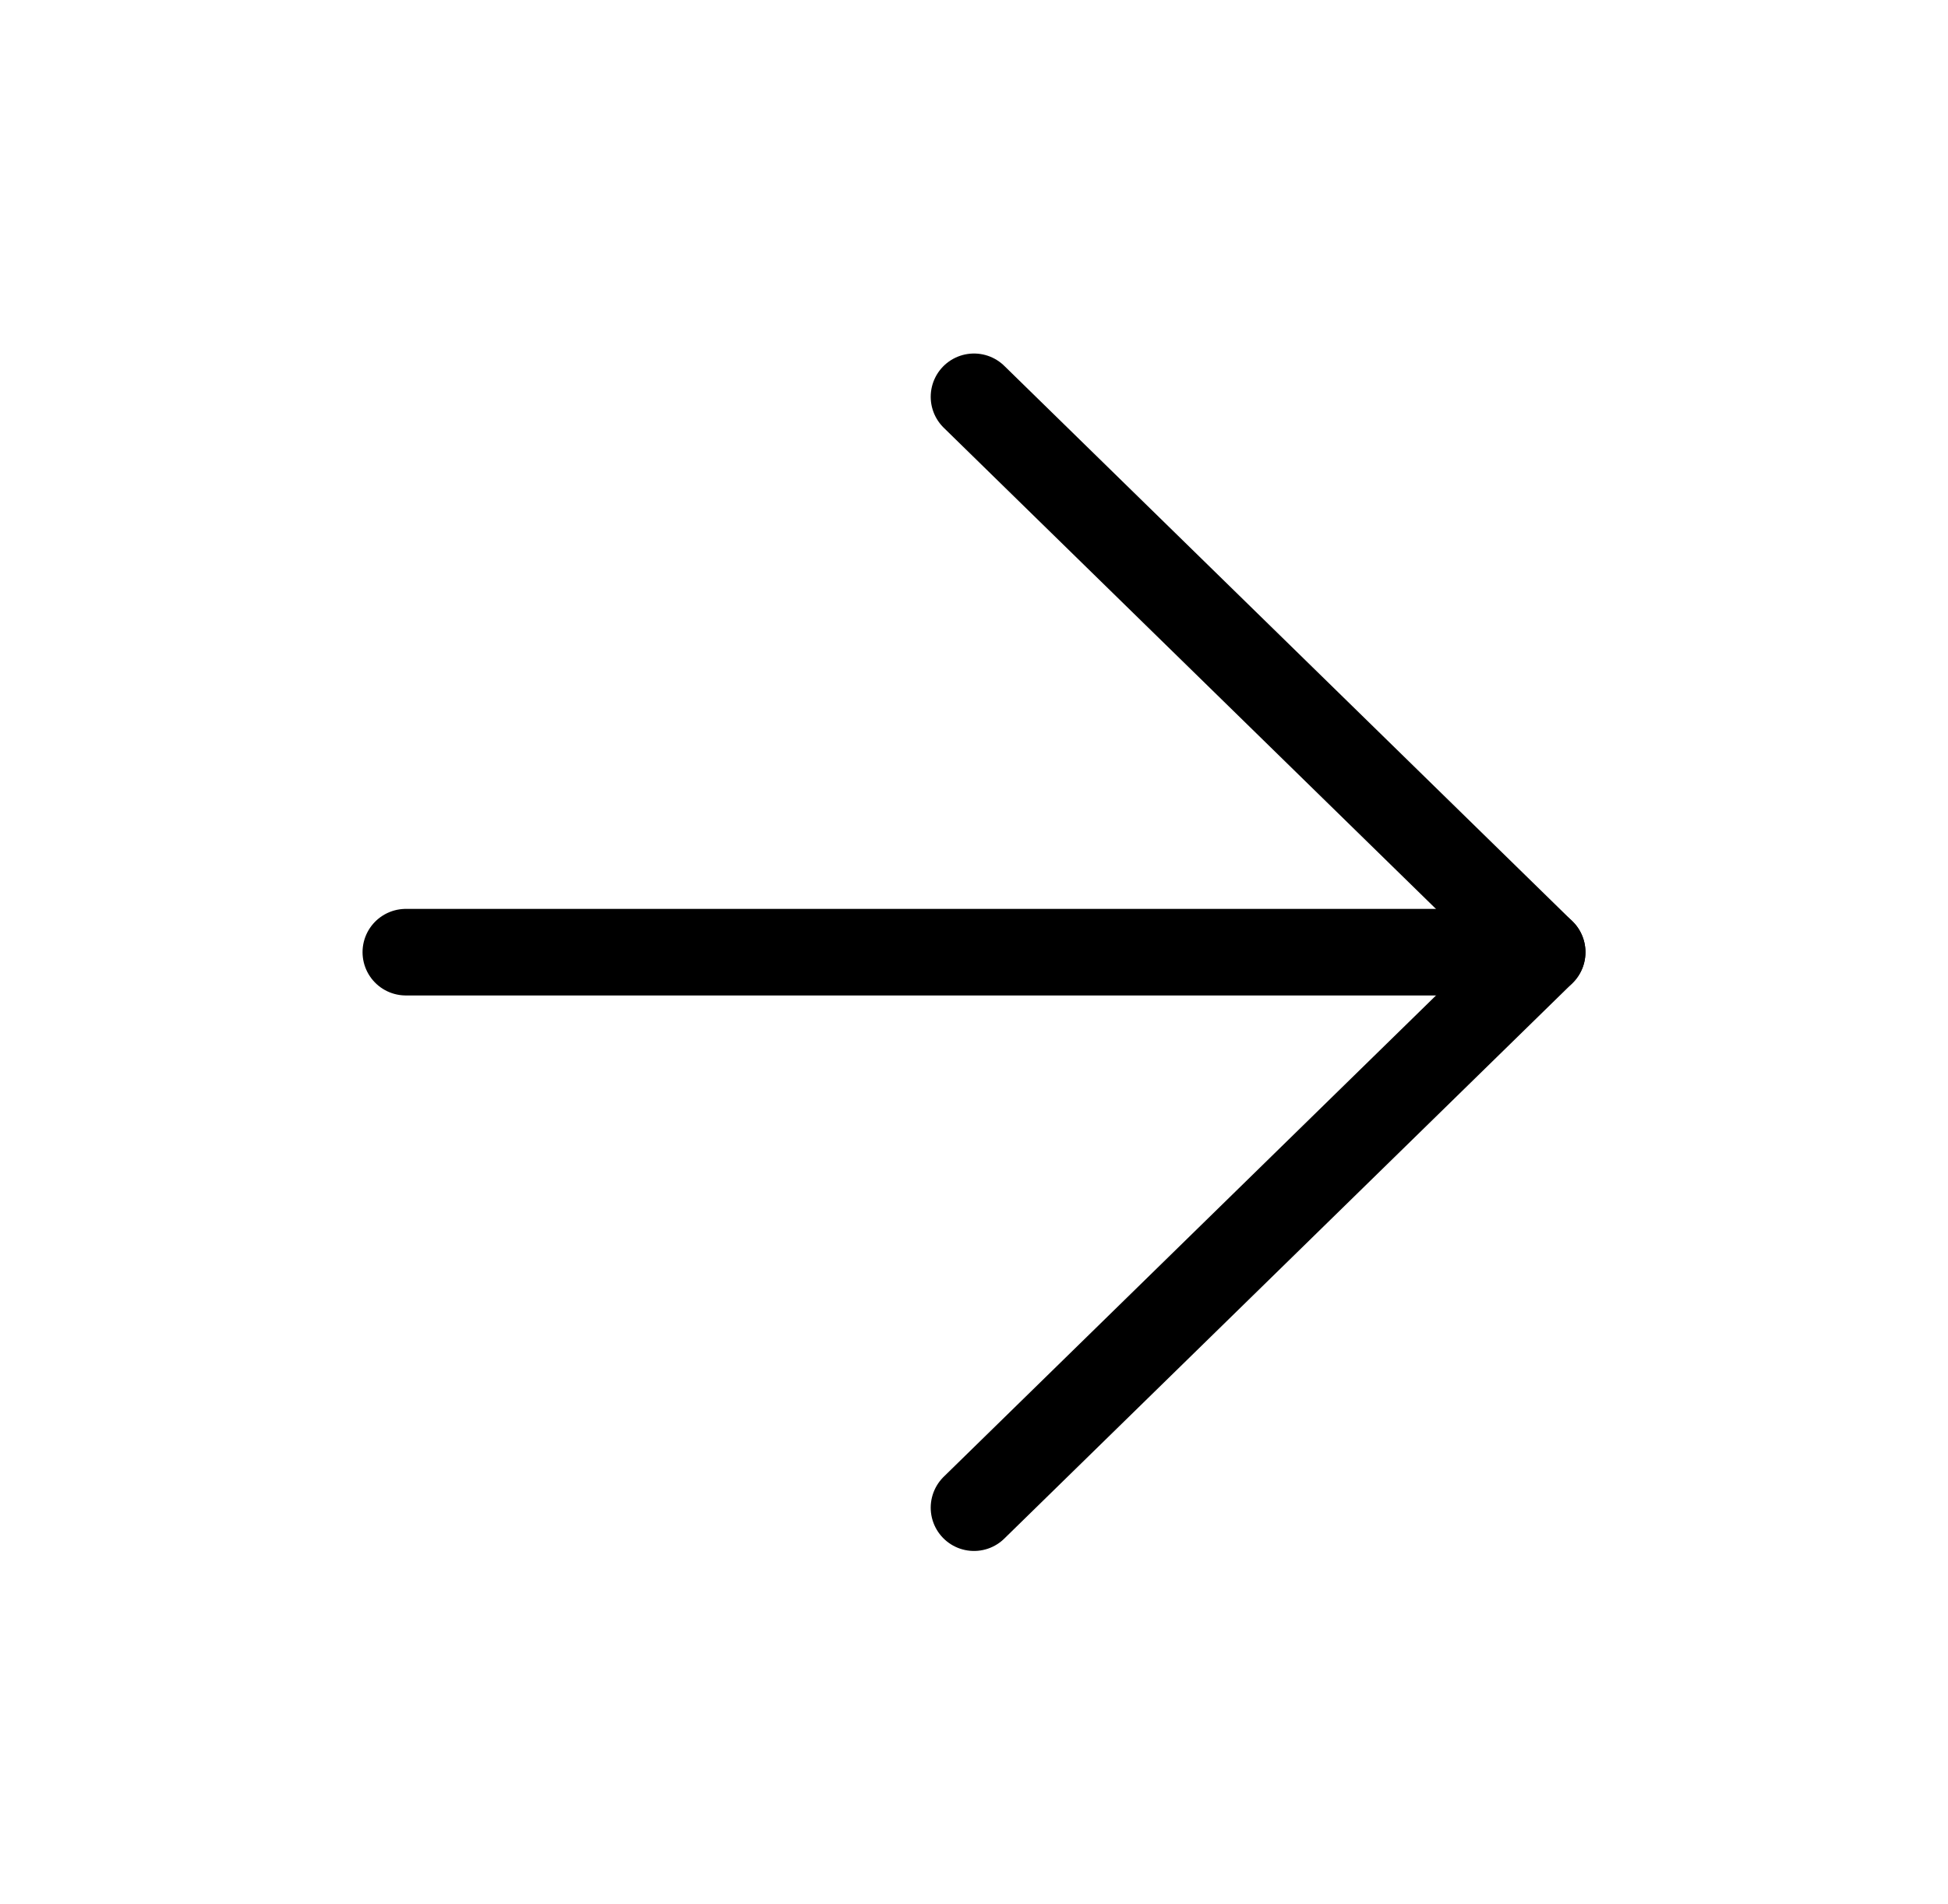
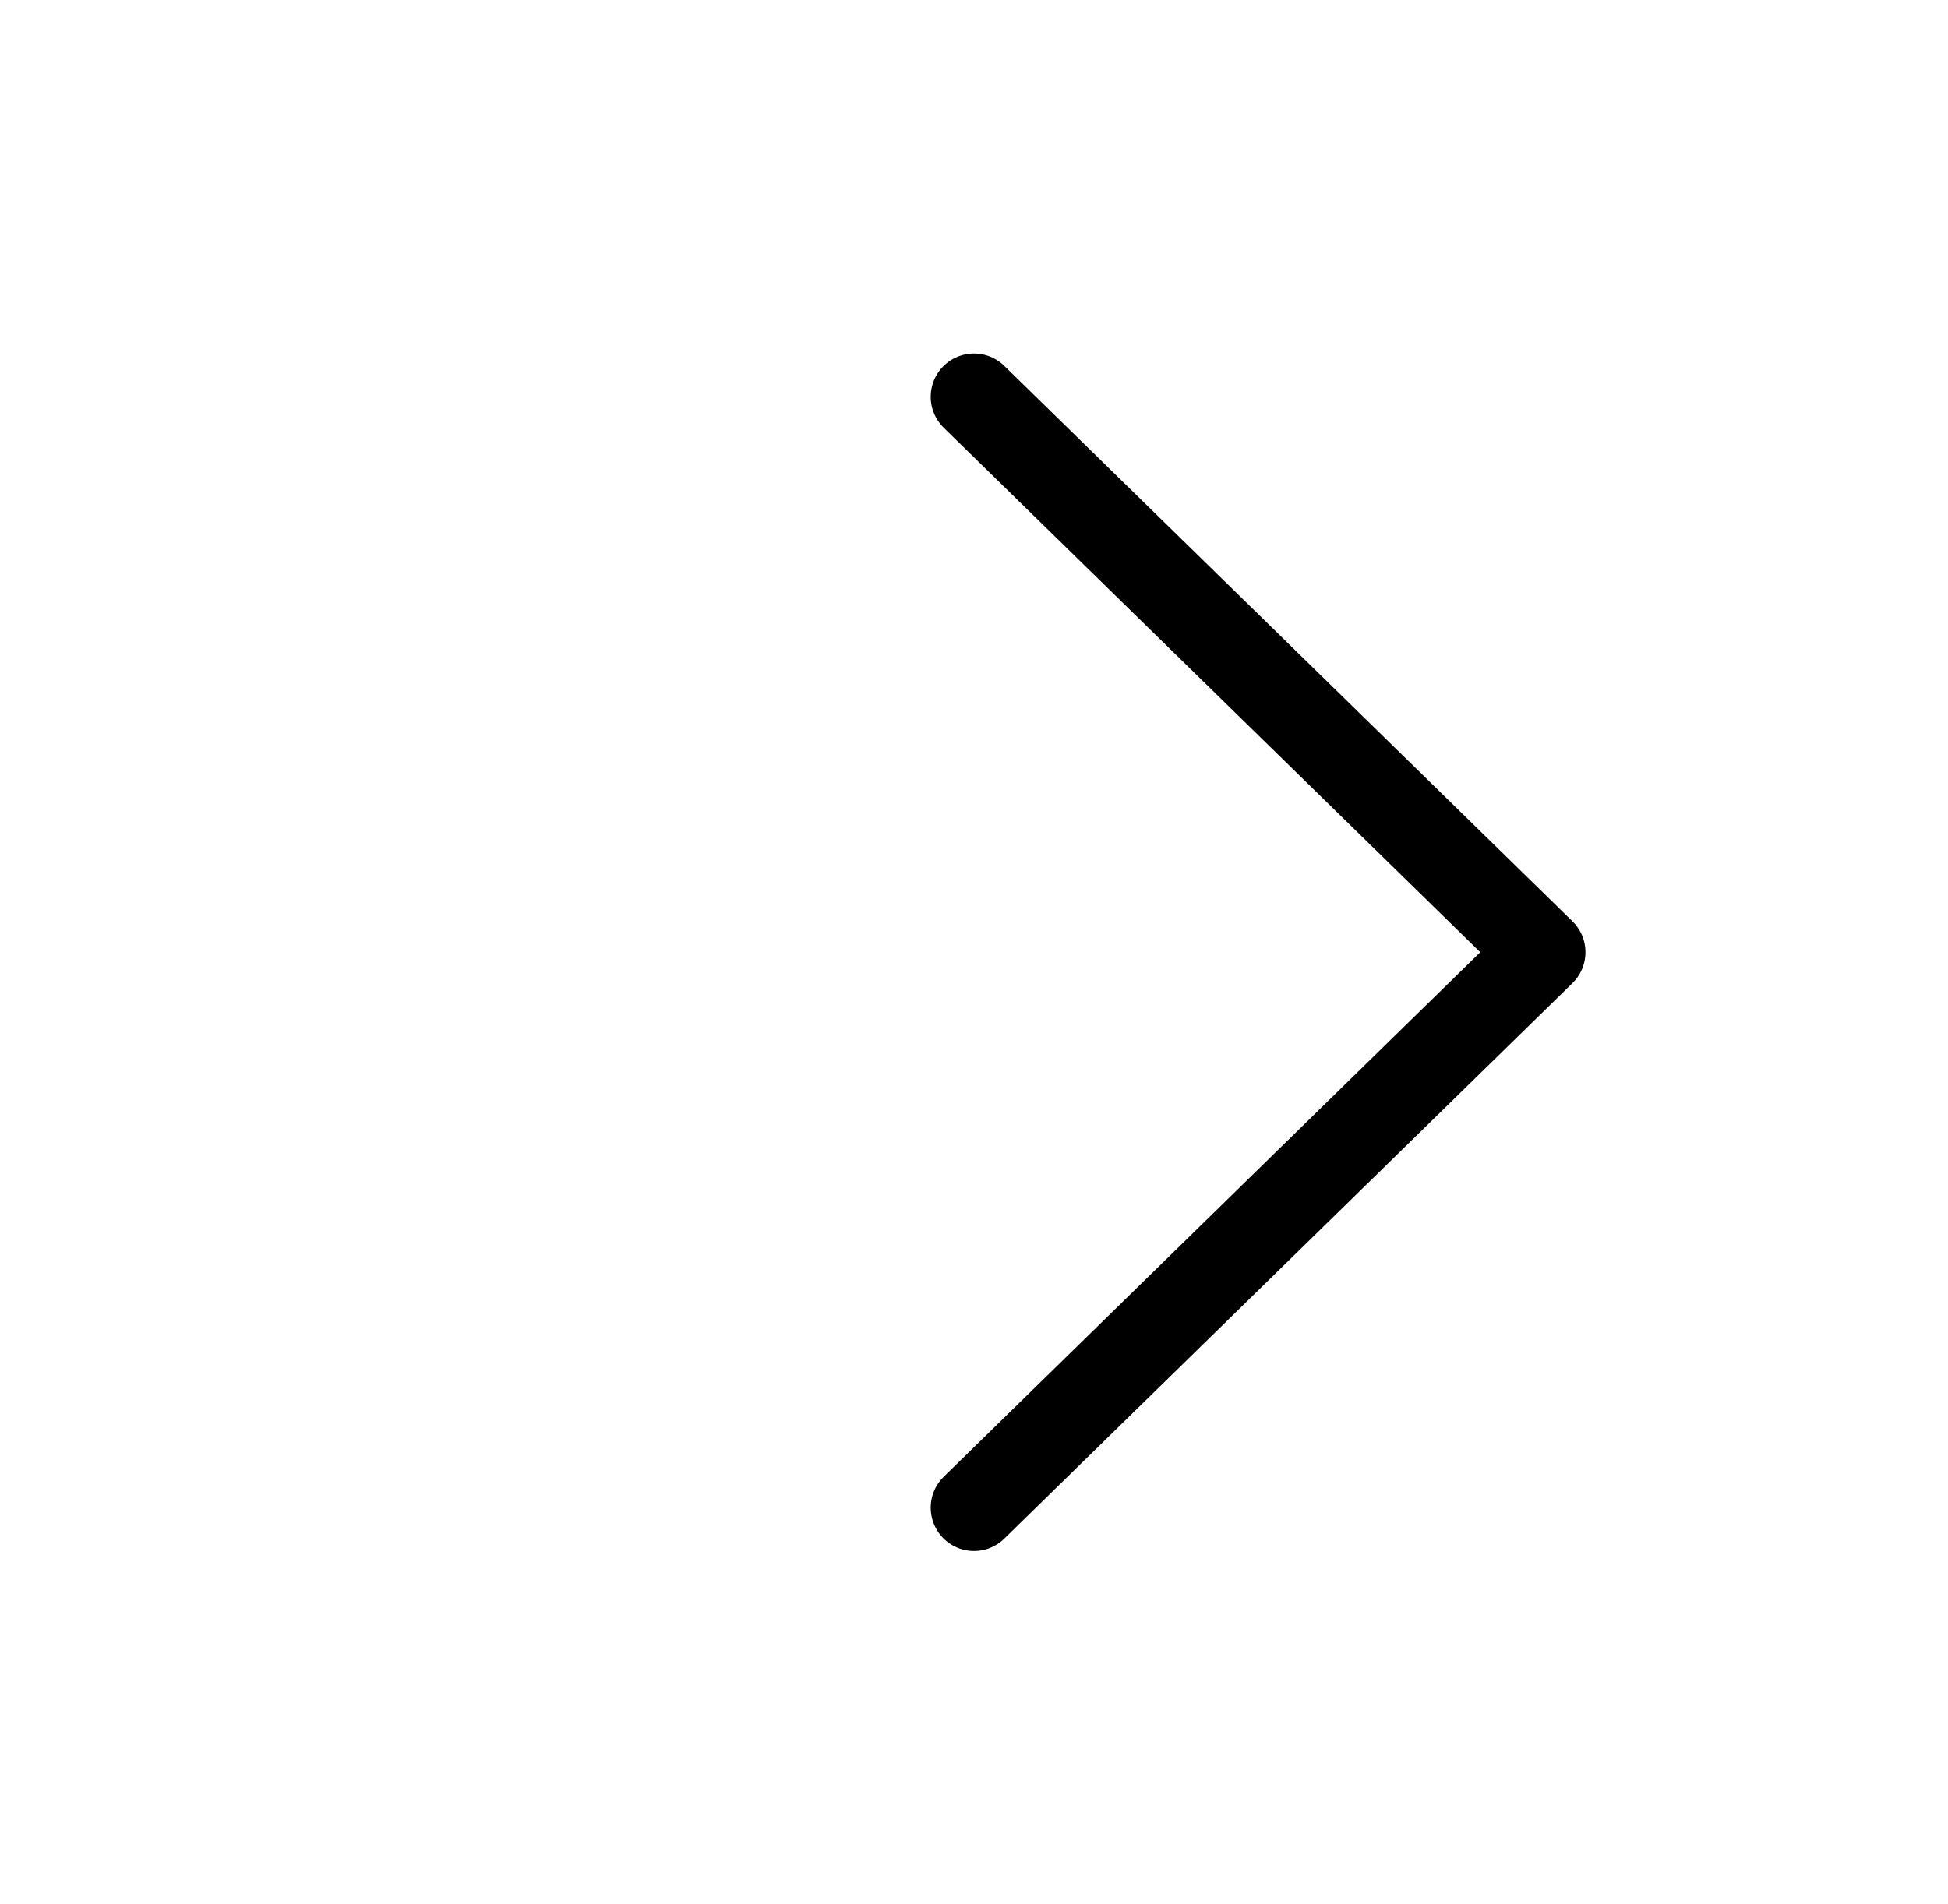
<svg xmlns="http://www.w3.org/2000/svg" width="45" height="44" viewBox="0 0 45 44" fill="none">
-   <path d="M9.375 22H35.625" stroke="black" stroke-width="2" stroke-linecap="round" stroke-linejoin="round" />
  <path d="M22.5 9.168L35.625 22.001L22.5 34.835" stroke="black" stroke-width="2" stroke-linecap="round" stroke-linejoin="round" />
</svg>